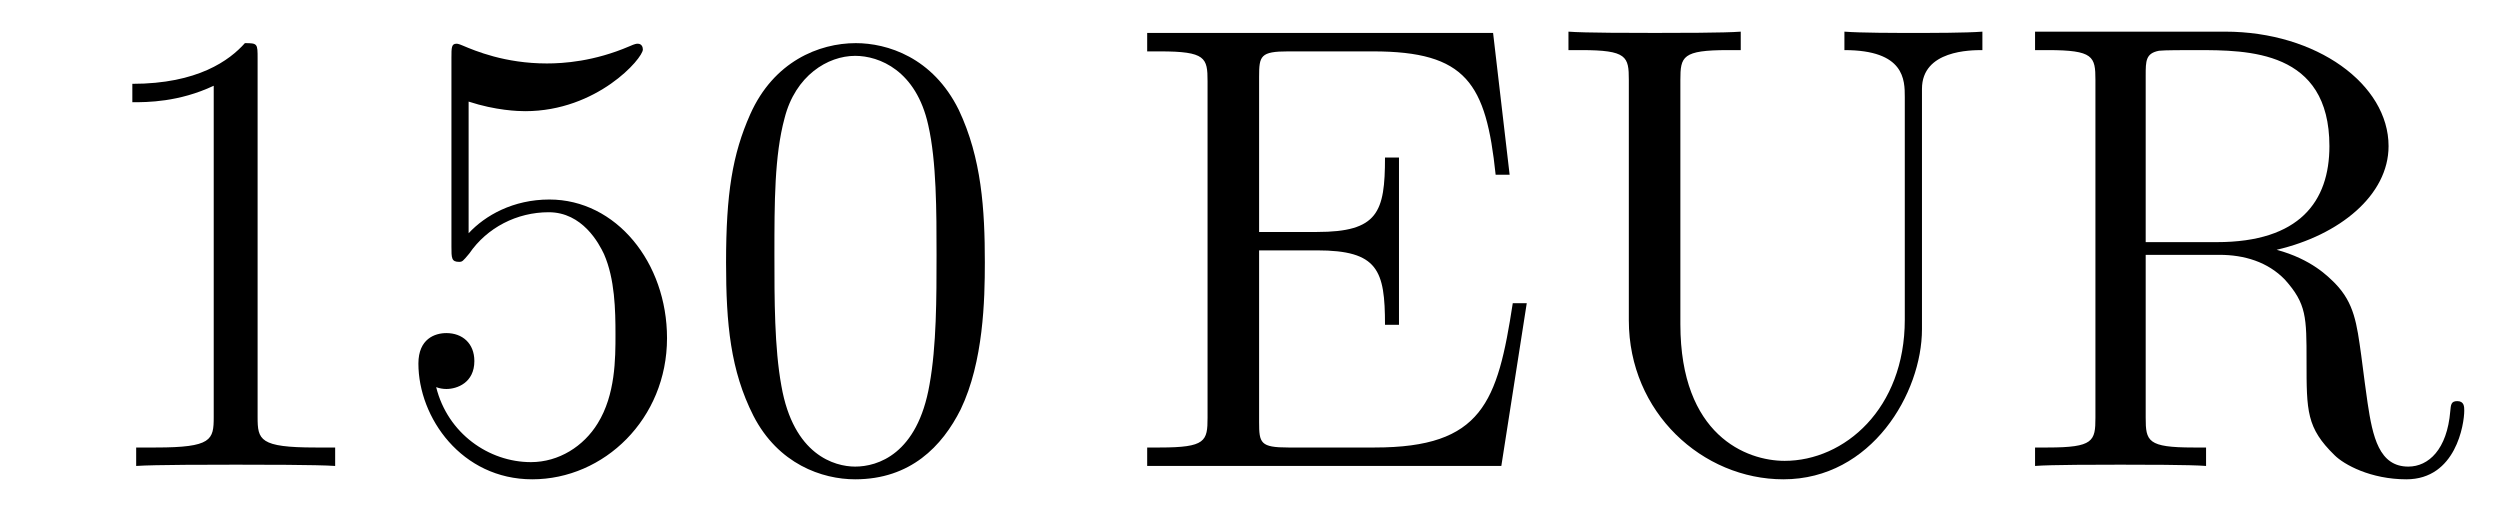
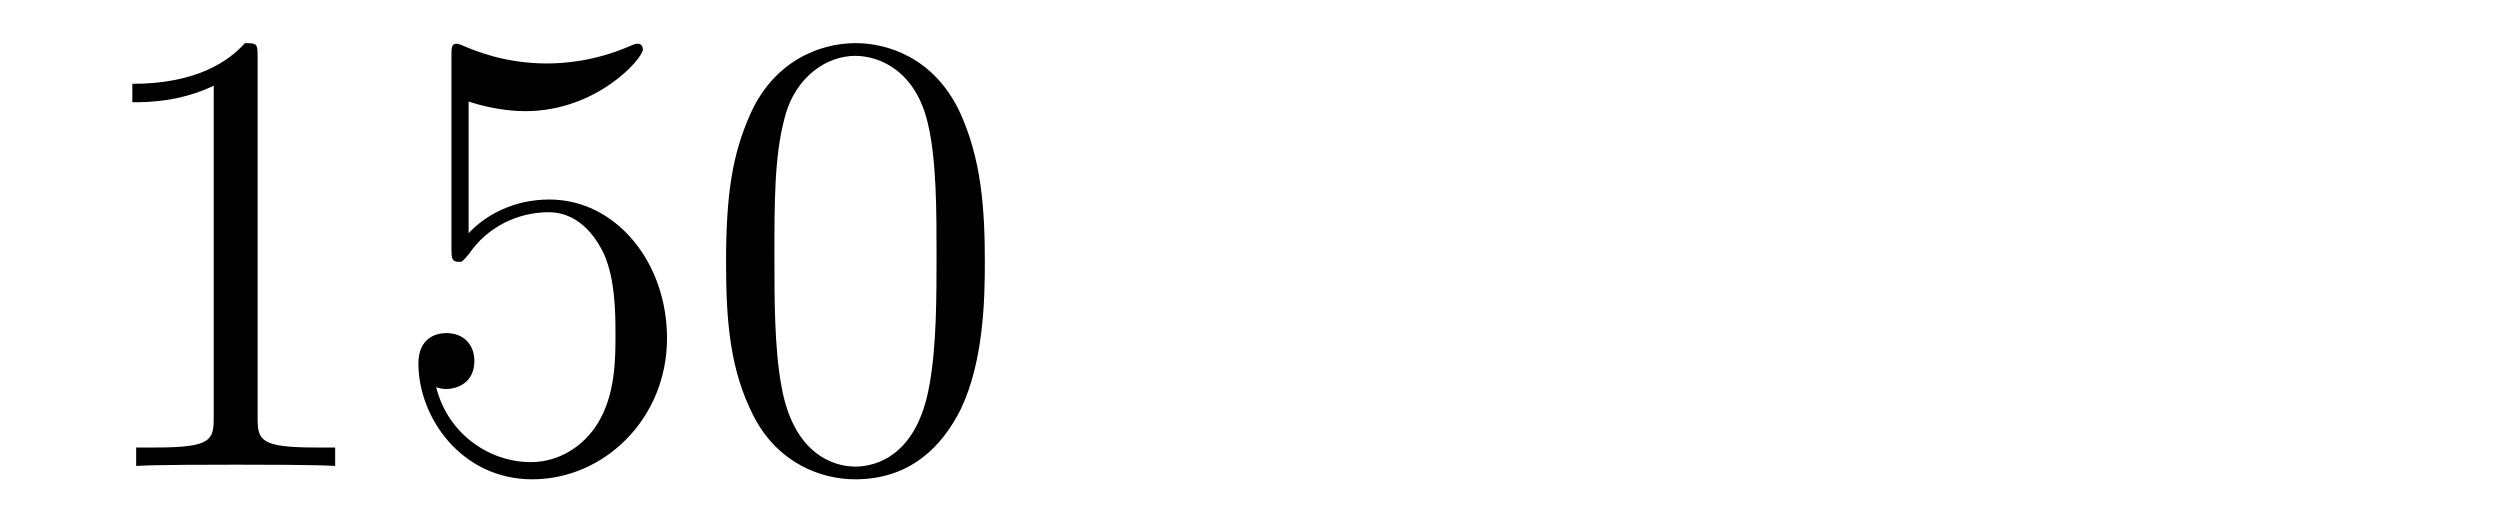
<svg xmlns="http://www.w3.org/2000/svg" height="10pt" version="1.1" viewBox="0 -10 47 10" width="47pt">
  <g id="page1">
    <g transform="matrix(1 0 0 1 -127 653)">
      <path d="M131.843 -661.902C131.843 -662.178 131.843 -662.189 131.604 -662.189C131.317 -661.867 130.719 -661.424 129.488 -661.424V-661.078C129.763 -661.078 130.36 -661.078 131.018 -661.388V-655.16C131.018 -654.73 130.982 -654.587 129.93 -654.587H129.56V-654.24C129.882 -654.264 131.042 -654.264 131.436 -654.264C131.831 -654.264 132.978 -654.264 133.301 -654.24V-654.587H132.931C131.879 -654.587 131.843 -654.73 131.843 -655.16V-661.902ZM135.81 -661.09C136.324 -660.922 136.742 -660.91 136.874 -660.91C138.225 -660.91 139.086 -661.902 139.086 -662.07C139.086 -662.118 139.062 -662.178 138.99 -662.178C138.966 -662.178 138.942 -662.178 138.834 -662.13C138.165 -661.843 137.591 -661.807 137.281 -661.807C136.491 -661.807 135.93 -662.046 135.702 -662.142C135.619 -662.178 135.595 -662.178 135.583 -662.178C135.487 -662.178 135.487 -662.106 135.487 -661.914V-658.364C135.487 -658.149 135.487 -658.077 135.631 -658.077C135.691 -658.077 135.702 -658.089 135.822 -658.233C136.157 -658.723 136.719 -659.01 137.316 -659.01C137.95 -659.01 138.261 -658.424 138.356 -658.221C138.56 -657.754 138.571 -657.169 138.571 -656.714C138.571 -656.26 138.571 -655.579 138.237 -655.041C137.974 -654.611 137.507 -654.312 136.981 -654.312C136.192 -654.312 135.416 -654.85 135.2 -655.722C135.26 -655.698 135.332 -655.687 135.392 -655.687C135.595 -655.687 135.918 -655.806 135.918 -656.212C135.918 -656.547 135.691 -656.738 135.392 -656.738C135.177 -656.738 134.866 -656.631 134.866 -656.165C134.866 -655.148 135.679 -653.989 137.006 -653.989C138.356 -653.989 139.54 -655.125 139.54 -656.643C139.54 -658.065 138.583 -659.249 137.328 -659.249C136.647 -659.249 136.121 -658.95 135.81 -658.615V-661.09ZM145.515 -658.065C145.515 -659.058 145.455 -660.026 145.025 -660.934C144.535 -661.927 143.674 -662.189 143.089 -662.189C142.395 -662.189 141.546 -661.843 141.104 -660.851C140.769 -660.097 140.65 -659.356 140.65 -658.065C140.65 -656.906 140.734 -656.033 141.164 -655.184C141.63 -654.276 142.455 -653.989 143.077 -653.989C144.117 -653.989 144.714 -654.611 145.061 -655.304C145.491 -656.2 145.515 -657.372 145.515 -658.065ZM143.077 -654.228C142.694 -654.228 141.917 -654.443 141.69 -655.746C141.559 -656.463 141.559 -657.372 141.559 -658.209C141.559 -659.189 141.559 -660.073 141.75 -660.779C141.953 -661.58 142.563 -661.95 143.077 -661.95C143.531 -661.95 144.224 -661.675 144.451 -660.648C144.607 -659.966 144.607 -659.022 144.607 -658.209C144.607 -657.408 144.607 -656.499 144.475 -655.77C144.248 -654.455 143.495 -654.228 143.077 -654.228Z" fill-rule="evenodd" />
-       <path d="M155.703 -657.3H155.44C155.154 -655.435 154.867 -654.587 152.846 -654.587H151.221C150.695 -654.587 150.671 -654.67 150.671 -655.065V-658.293H151.759C152.906 -658.293 153.038 -657.922 153.038 -656.894H153.301V-660.038H153.038C153.038 -659.01 152.906 -658.639 151.759 -658.639H150.671V-661.556C150.671 -661.95 150.695 -662.034 151.221 -662.034H152.811C154.568 -662.034 154.938 -661.436 155.118 -659.715H155.381L155.07 -662.381H148.567V-662.034H148.806C149.667 -662.034 149.702 -661.914 149.702 -661.472V-655.148C149.702 -654.706 149.667 -654.587 148.806 -654.587H148.567V-654.24H155.225L155.703 -657.3ZM162.81 -656.989C162.81 -655.316 161.675 -654.336 160.551 -654.336C159.834 -654.336 158.591 -654.814 158.591 -656.906V-661.496C158.591 -661.938 158.627 -662.058 159.487 -662.058H159.726V-662.405C159.439 -662.381 158.459 -662.381 158.113 -662.381C157.754 -662.381 156.774 -662.381 156.487 -662.405V-662.058H156.726C157.587 -662.058 157.622 -661.938 157.622 -661.496V-656.977C157.622 -655.244 159.009 -653.989 160.527 -653.989C162.189 -653.989 163.133 -655.615 163.133 -656.81V-661.329C163.133 -662.058 164.054 -662.058 164.269 -662.058V-662.405C163.958 -662.381 163.313 -662.381 162.978 -662.381C162.631 -662.381 161.986 -662.381 161.675 -662.405V-662.058C162.81 -662.058 162.81 -661.496 162.81 -661.173V-656.989ZM169.801 -658.304C170.985 -658.579 171.905 -659.332 171.905 -660.253C171.905 -661.413 170.554 -662.405 168.833 -662.405H165.259V-662.058H165.498C166.358 -662.058 166.394 -661.938 166.394 -661.496V-655.148C166.394 -654.706 166.358 -654.587 165.498 -654.587H165.259V-654.24C165.533 -654.264 166.514 -654.264 166.861 -654.264C167.207 -654.264 168.199 -654.264 168.474 -654.24V-654.587H168.235C167.374 -654.587 167.339 -654.706 167.339 -655.148V-658.209H168.725C169.192 -658.209 169.634 -658.077 169.957 -657.742C170.363 -657.288 170.363 -657.037 170.363 -656.212C170.363 -655.268 170.363 -654.957 170.889 -654.443C171.068 -654.264 171.57 -653.989 172.24 -653.989C173.172 -653.989 173.328 -655.029 173.328 -655.28C173.328 -655.352 173.328 -655.459 173.196 -655.459C173.077 -655.459 173.077 -655.387 173.065 -655.268C173.005 -654.551 172.658 -654.228 172.276 -654.228C171.726 -654.228 171.606 -654.79 171.511 -655.423C171.499 -655.507 171.427 -656.021 171.391 -656.32C171.308 -656.918 171.26 -657.3 170.901 -657.671C170.769 -657.802 170.459 -658.125 169.801 -658.304ZM168.678 -658.448H167.339V-661.58C167.339 -661.855 167.339 -661.998 167.59 -662.046C167.697 -662.058 168.056 -662.058 168.295 -662.058C169.263 -662.058 170.793 -662.058 170.793 -660.253C170.793 -659.213 170.232 -658.448 168.678 -658.448Z" fill-rule="evenodd" />
    </g>
  </g>
</svg>